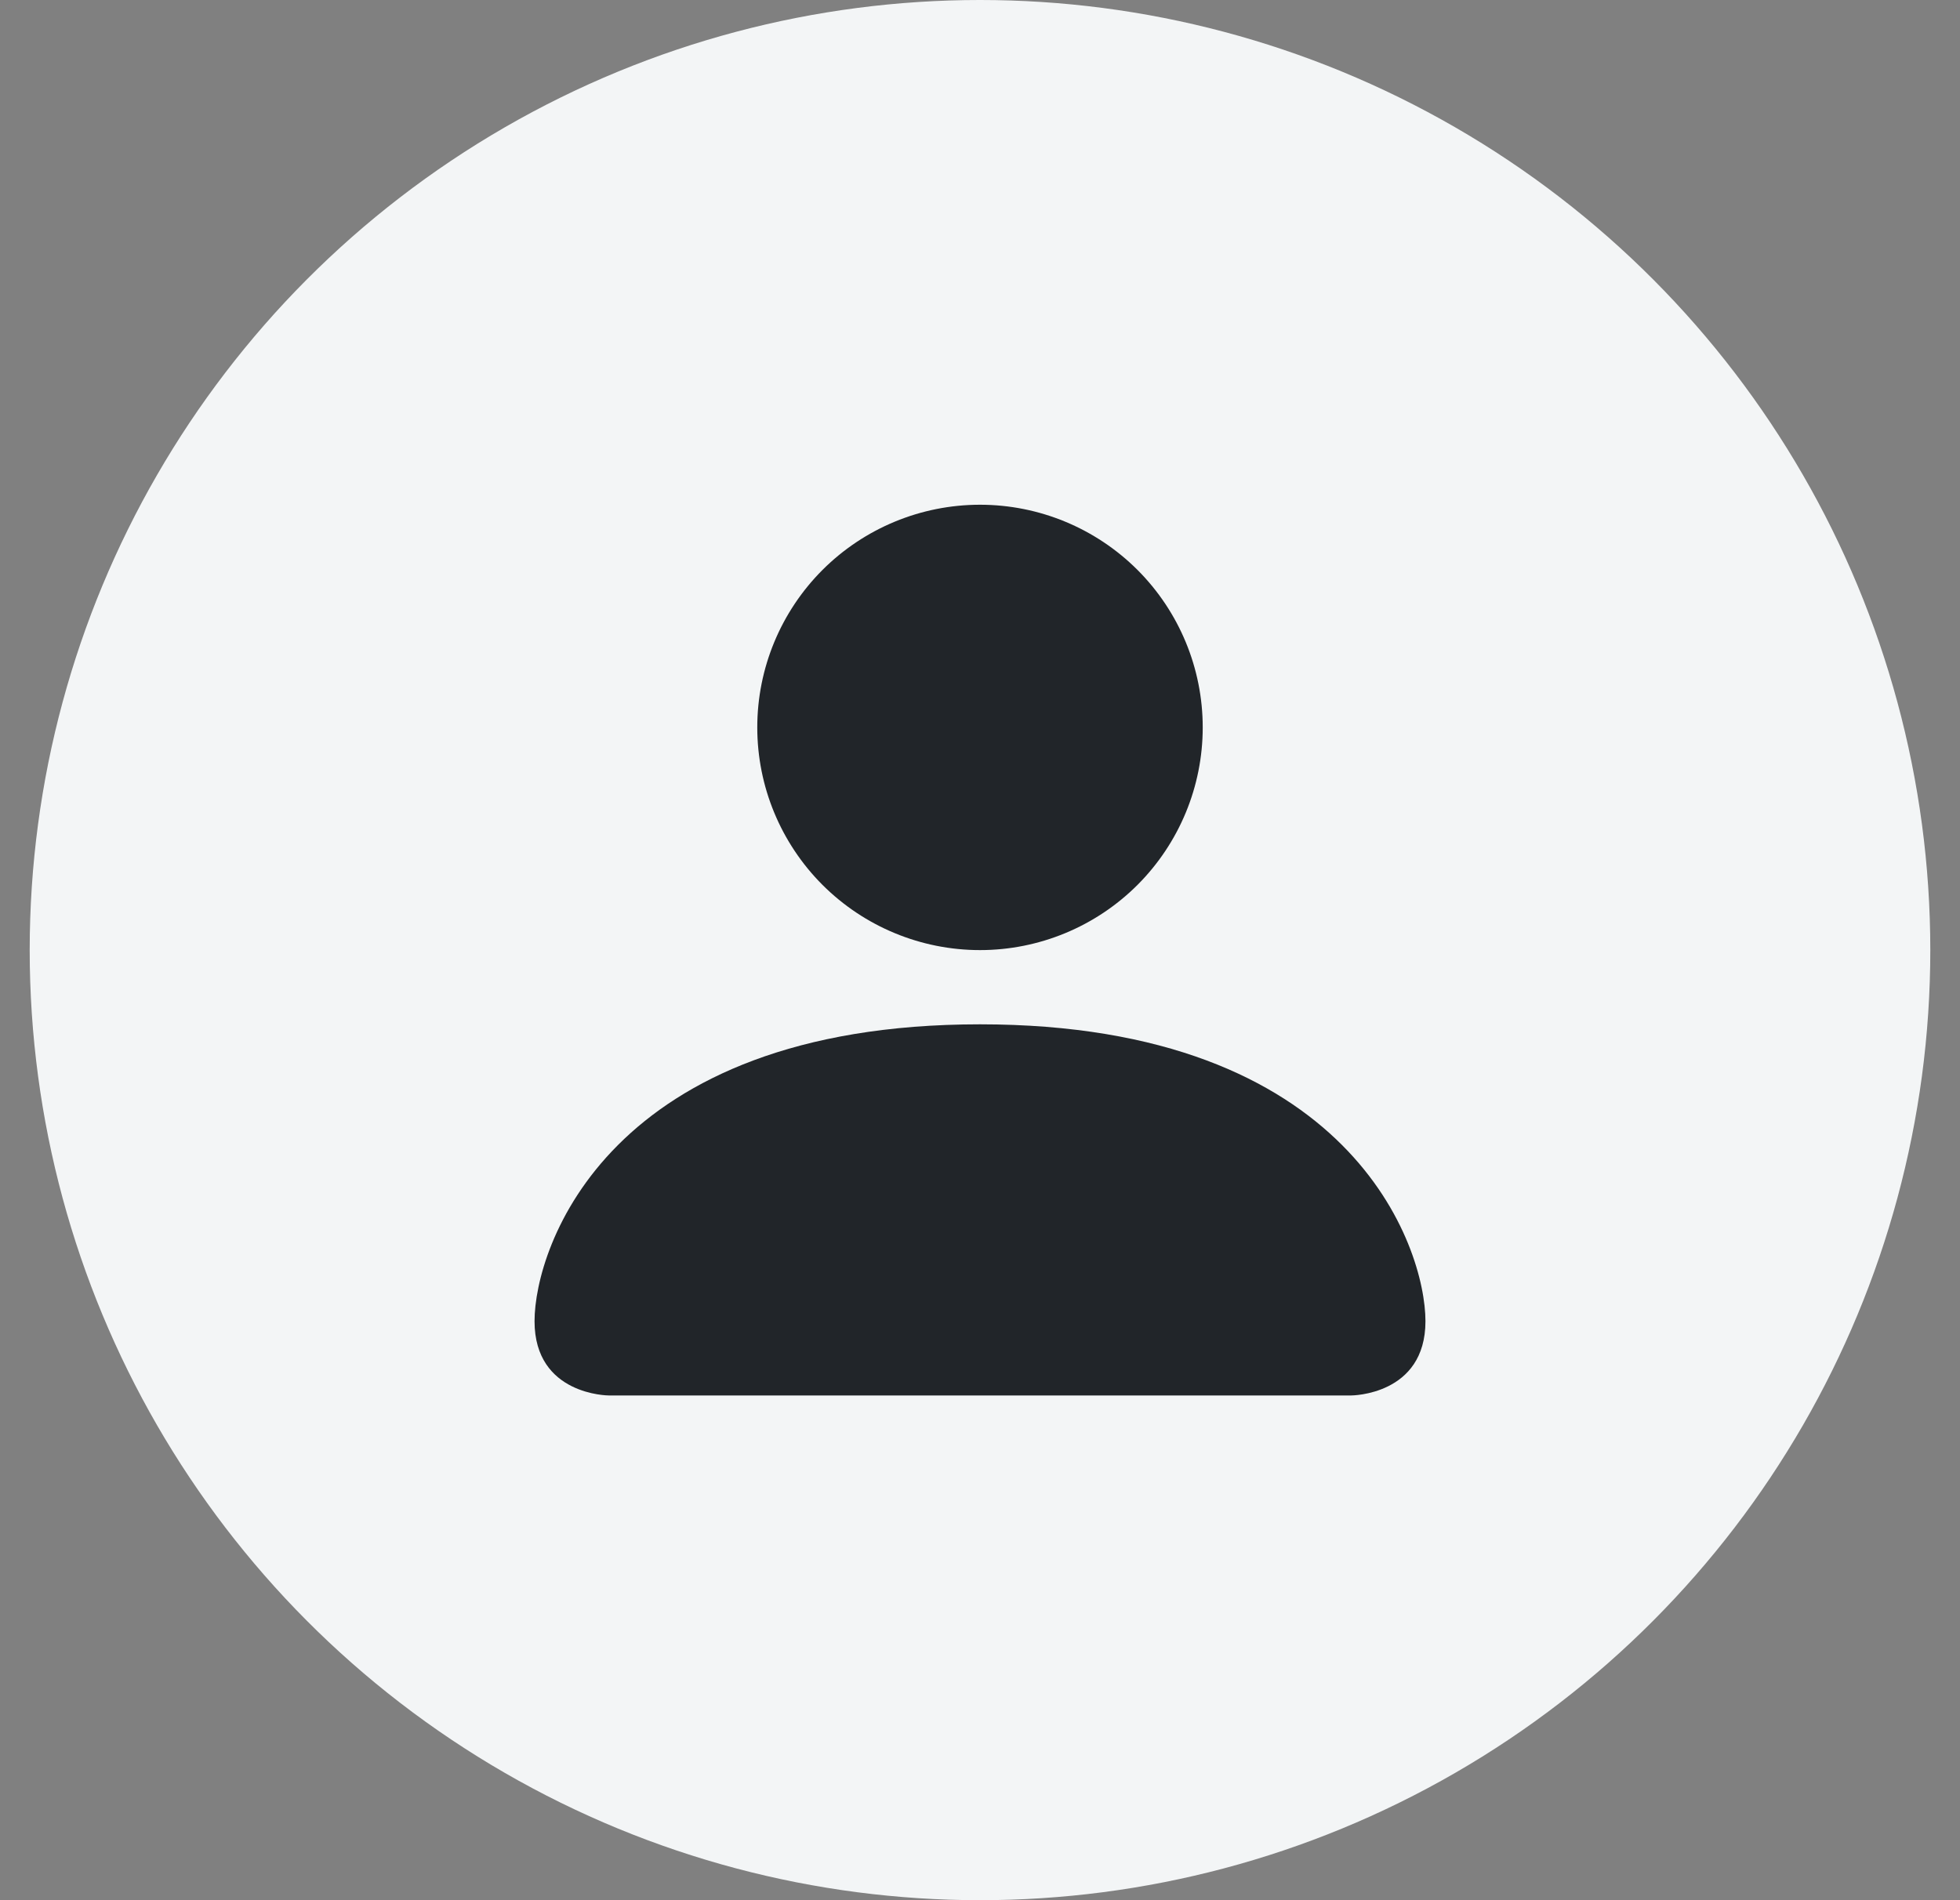
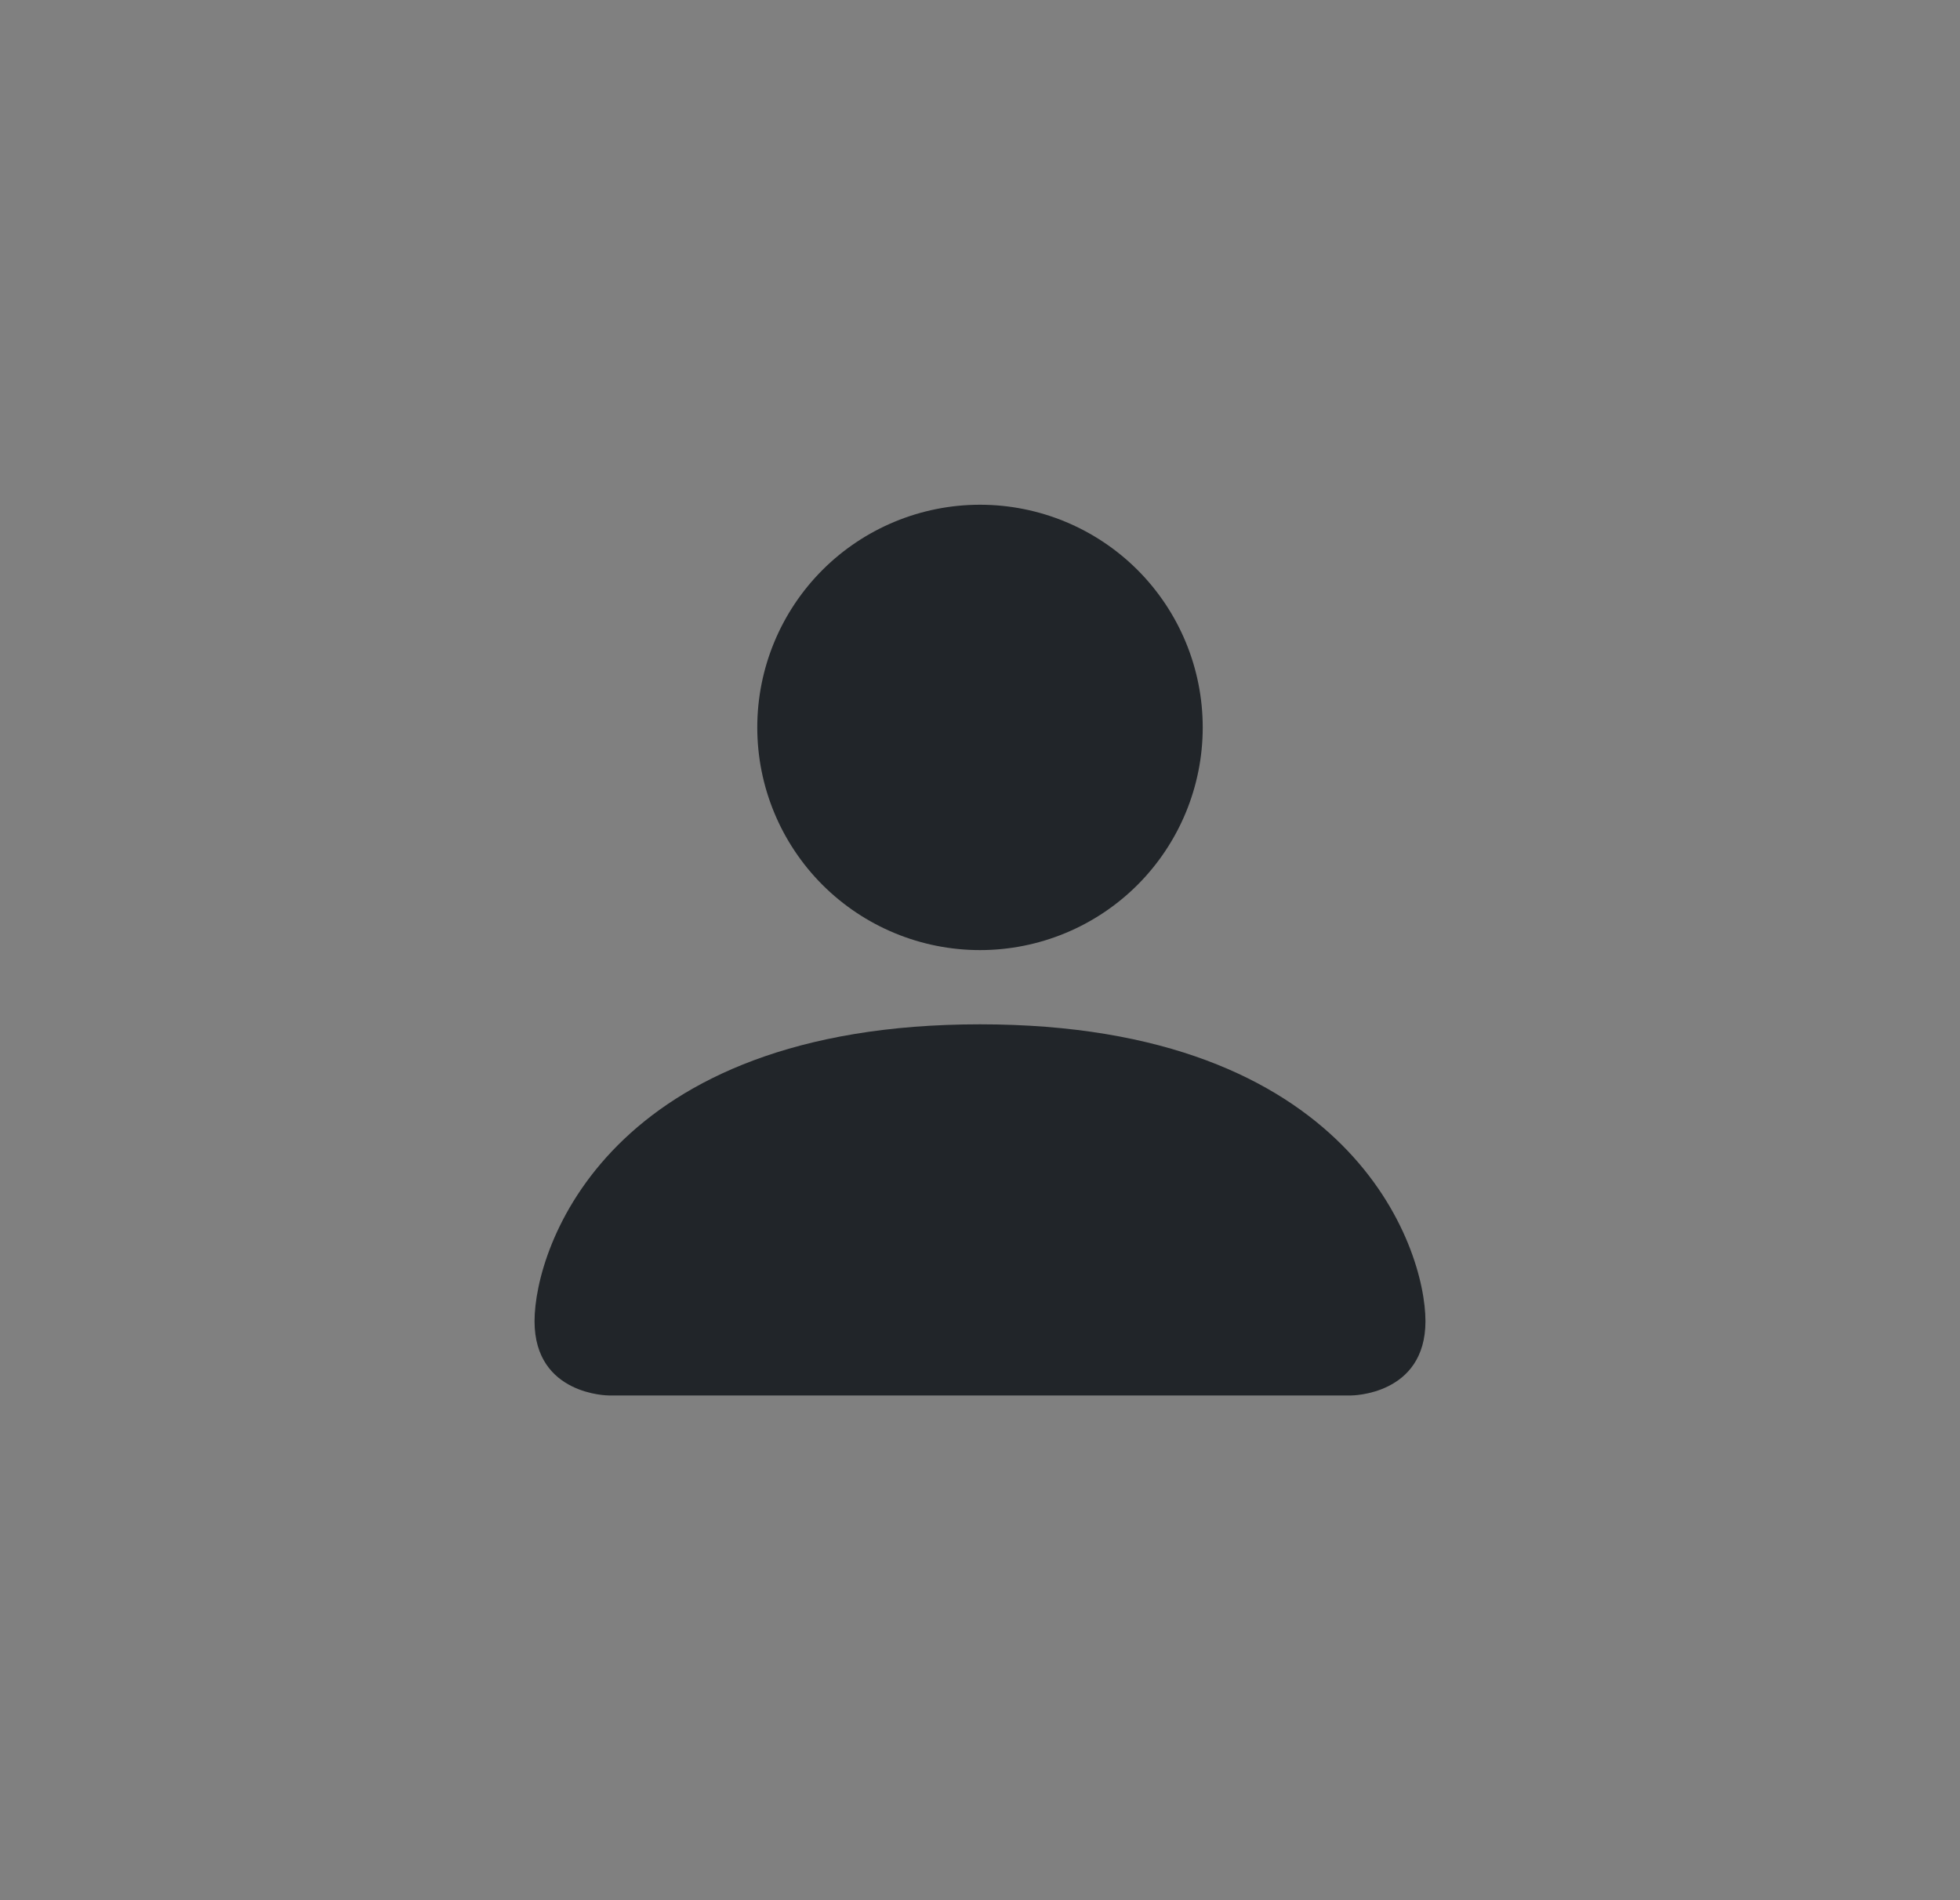
<svg xmlns="http://www.w3.org/2000/svg" width="33" height="32" viewBox="0 0 33 32" fill="none">
  <rect x="0" y="0" width="33" height="32" fill="#808080" stroke="none" />
-   <circle cx="16.5" cy="16" r="16" fill="#F3F5F6" />
  <path d="M10.25 23.5C10.25 23.5 9 23.5 9 22.25C9 21 10.25 17.25 16.5 17.25C22.75 17.25 24 21 24 22.25C24 23.5 22.75 23.5 22.75 23.5H10.25ZM16.5 16C17.495 16 18.448 15.605 19.152 14.902C19.855 14.198 20.25 13.245 20.25 12.25C20.25 11.255 19.855 10.302 19.152 9.598C18.448 8.895 17.495 8.5 16.5 8.5C15.505 8.5 14.552 8.895 13.848 9.598C13.145 10.302 12.75 11.255 12.75 12.25C12.75 13.245 13.145 14.198 13.848 14.902C14.552 15.605 15.505 16 16.5 16Z" fill="#212529" />
</svg>